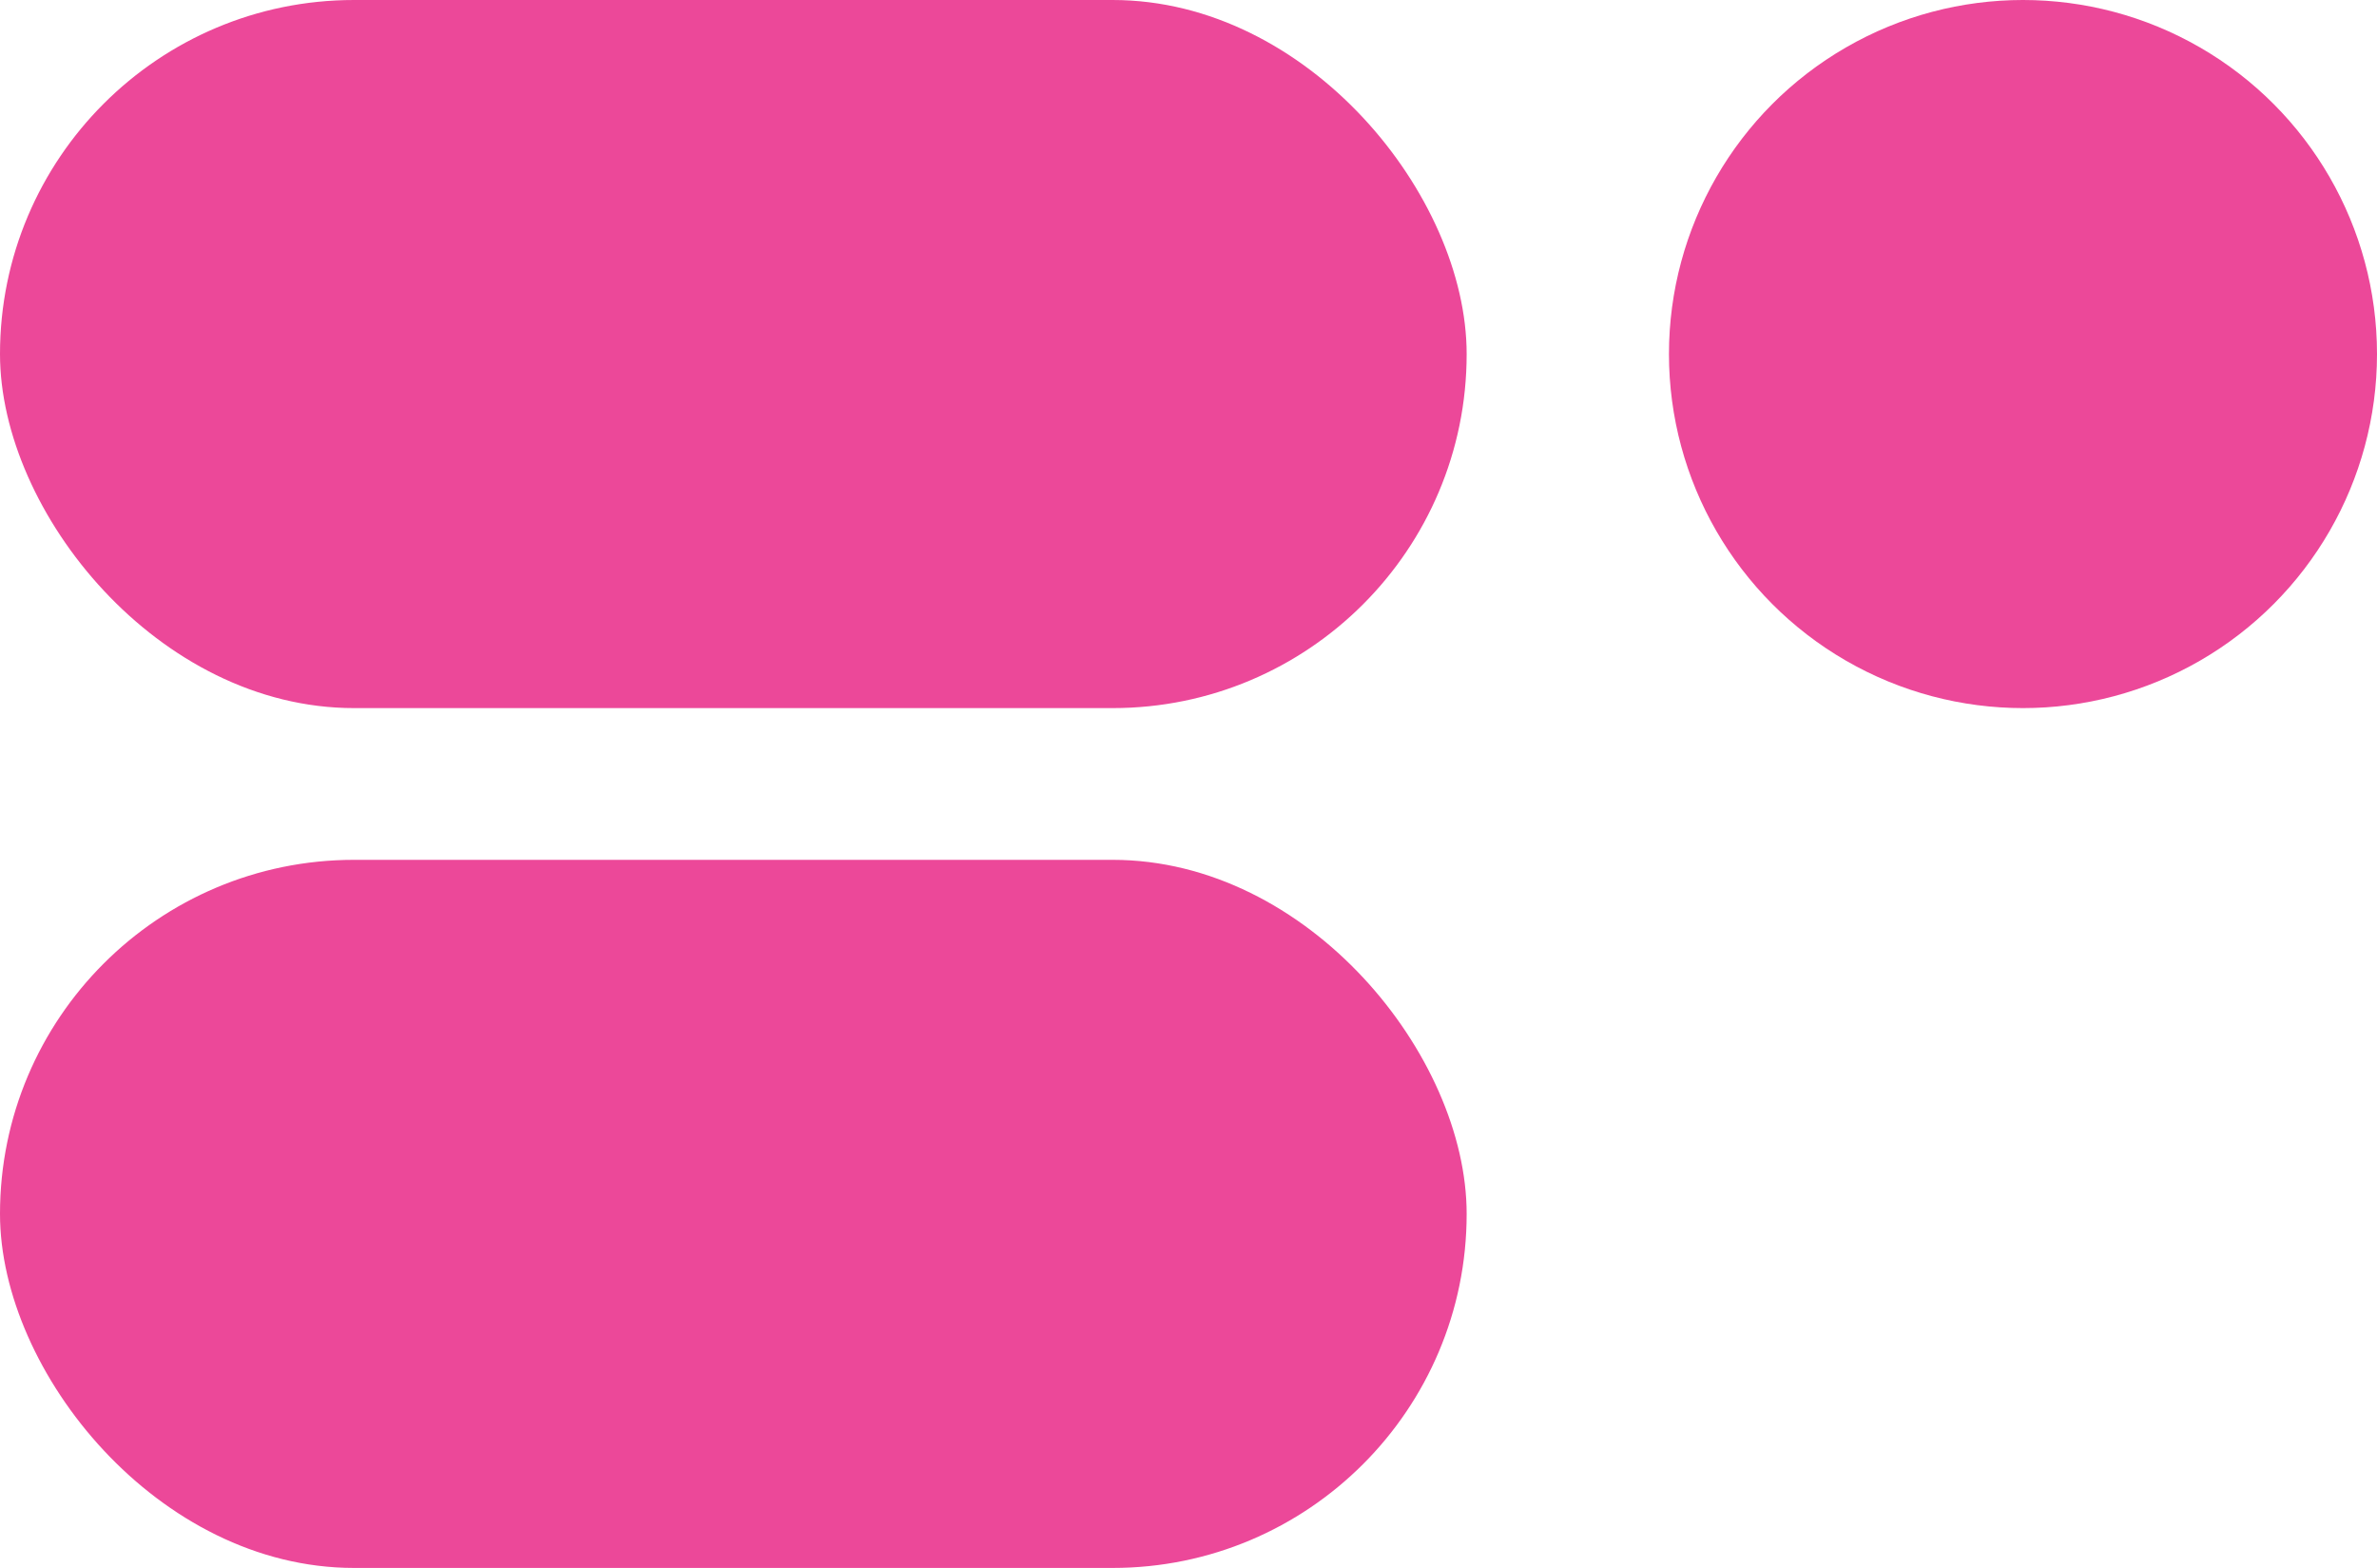
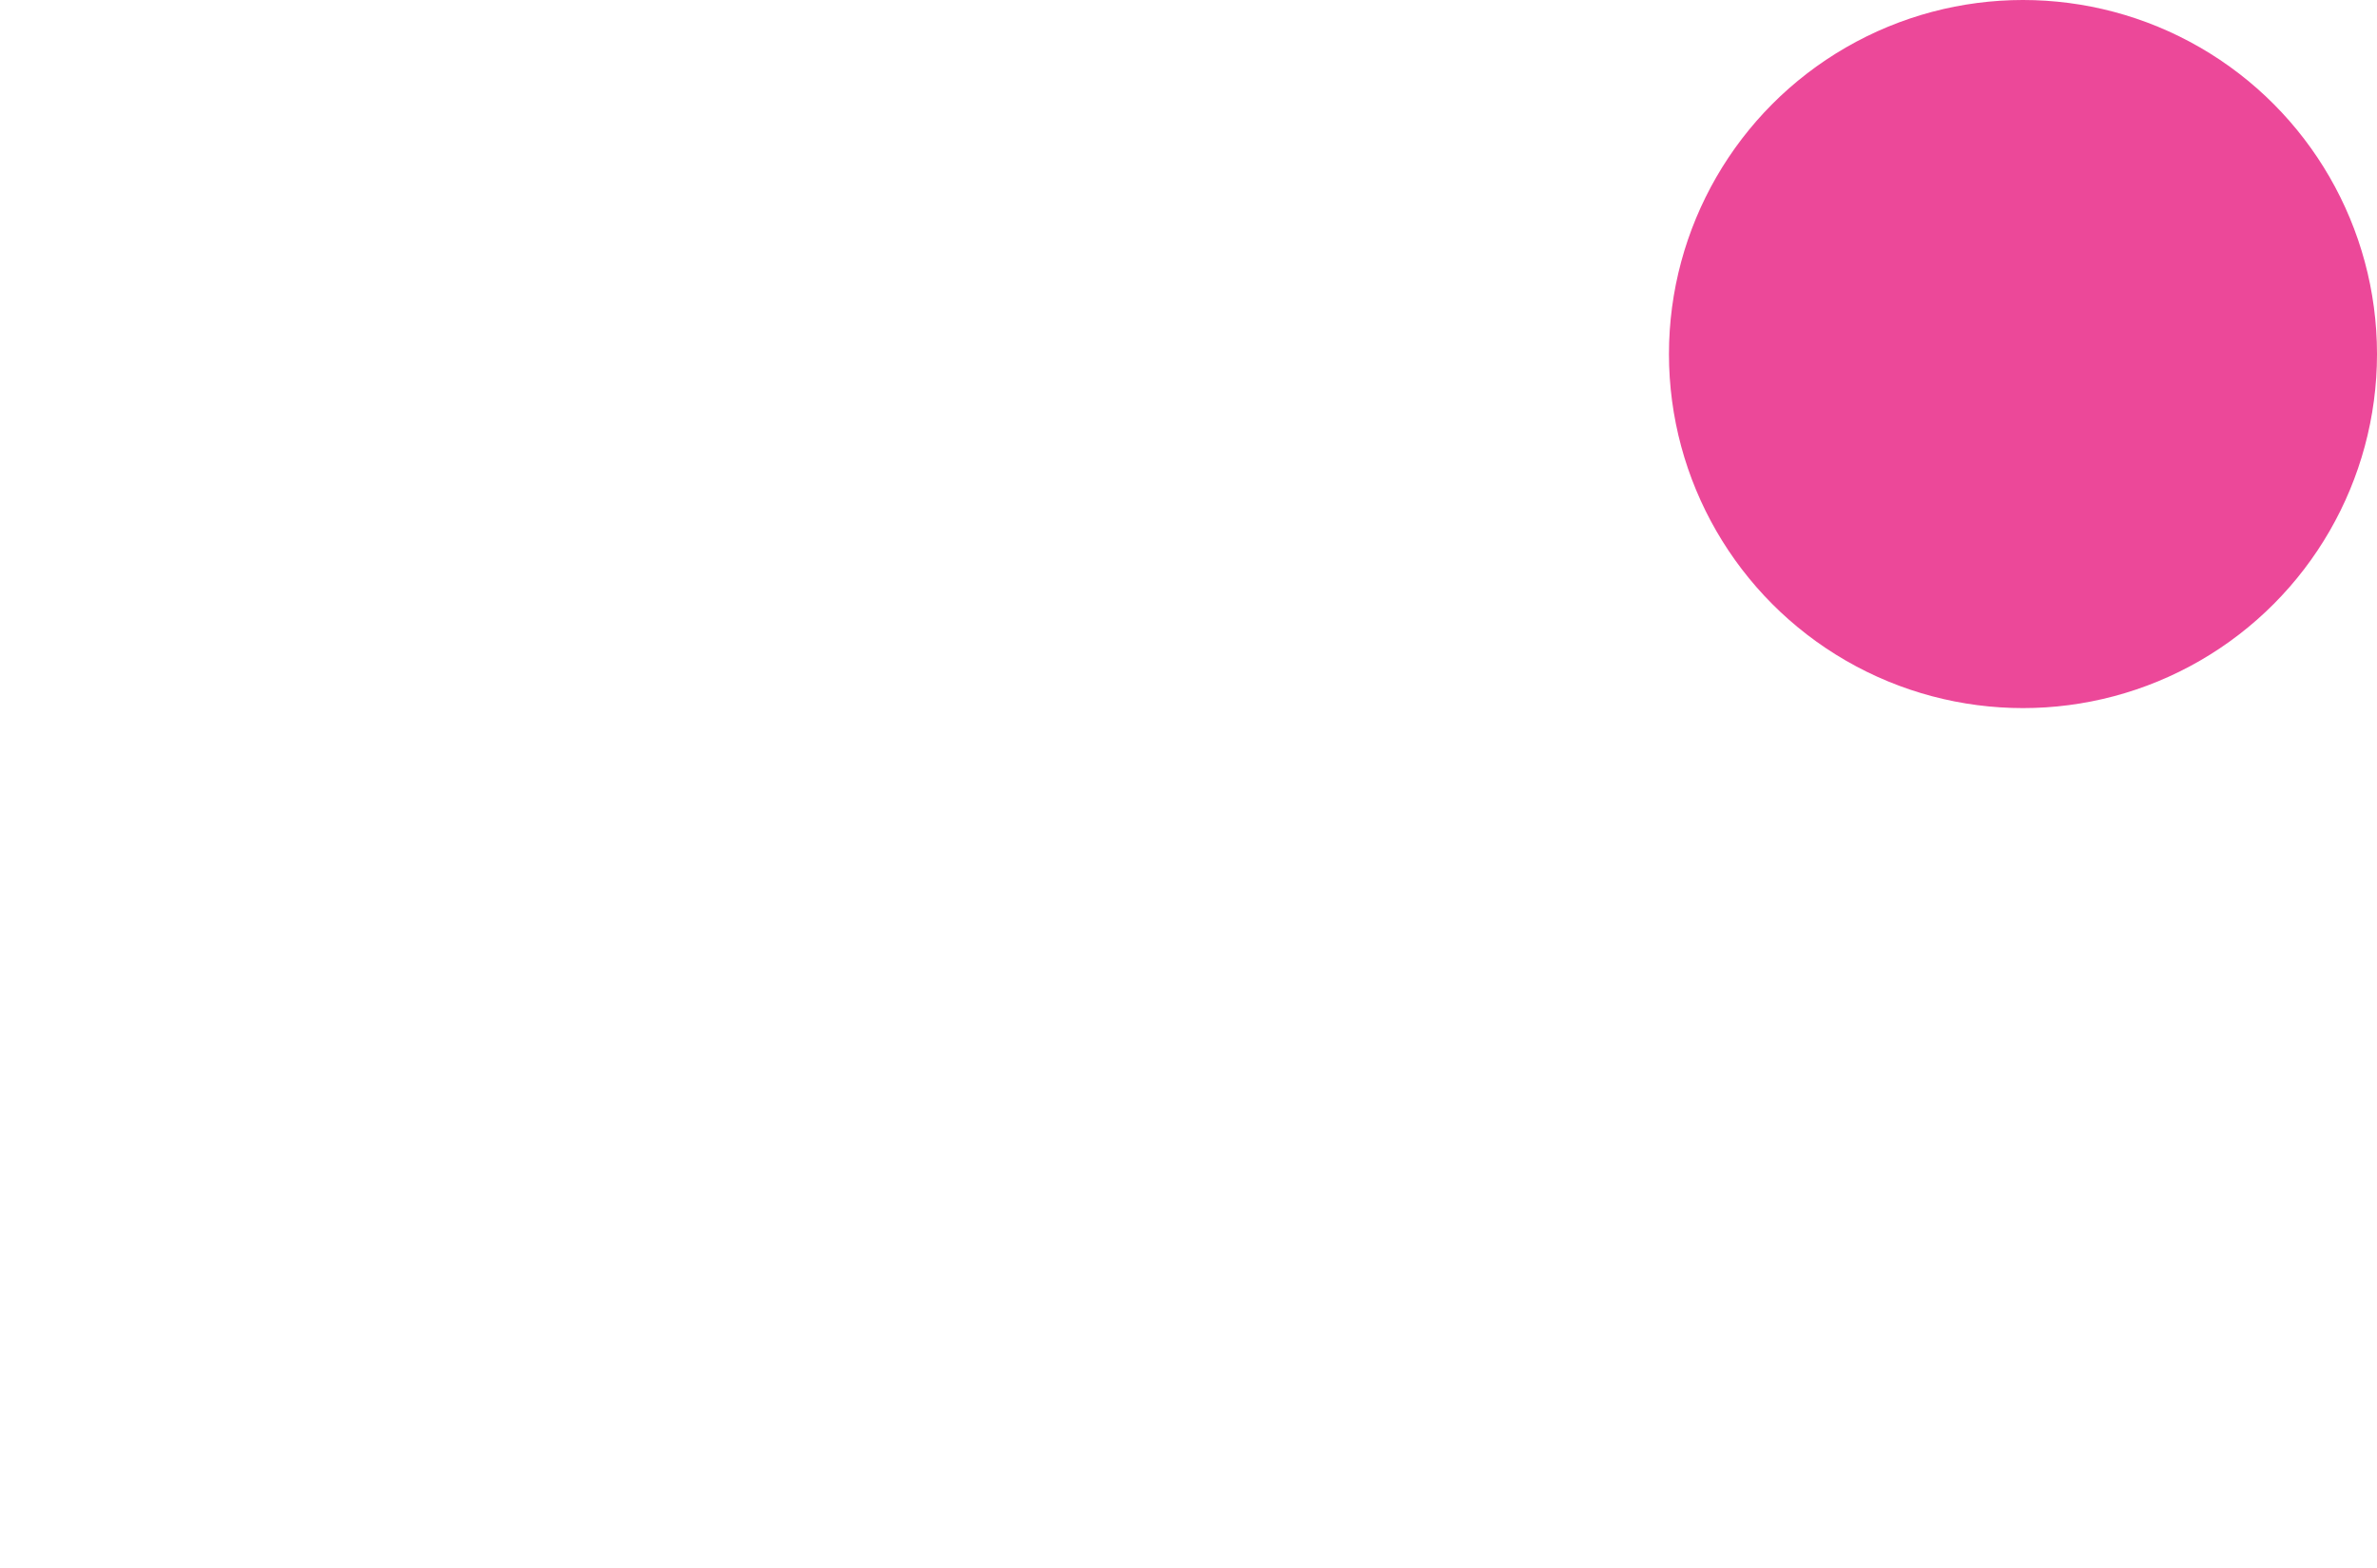
<svg xmlns="http://www.w3.org/2000/svg" width="47" height="31" viewBox="0 0 47 31" fill="none">
-   <rect width="29" height="14" rx="7" fill="#EC4899" />
-   <rect y="17" width="29" height="14" rx="7" fill="#EC4899" />
  <circle cx="40" cy="7" r="7" fill="#EC4899" />
</svg>